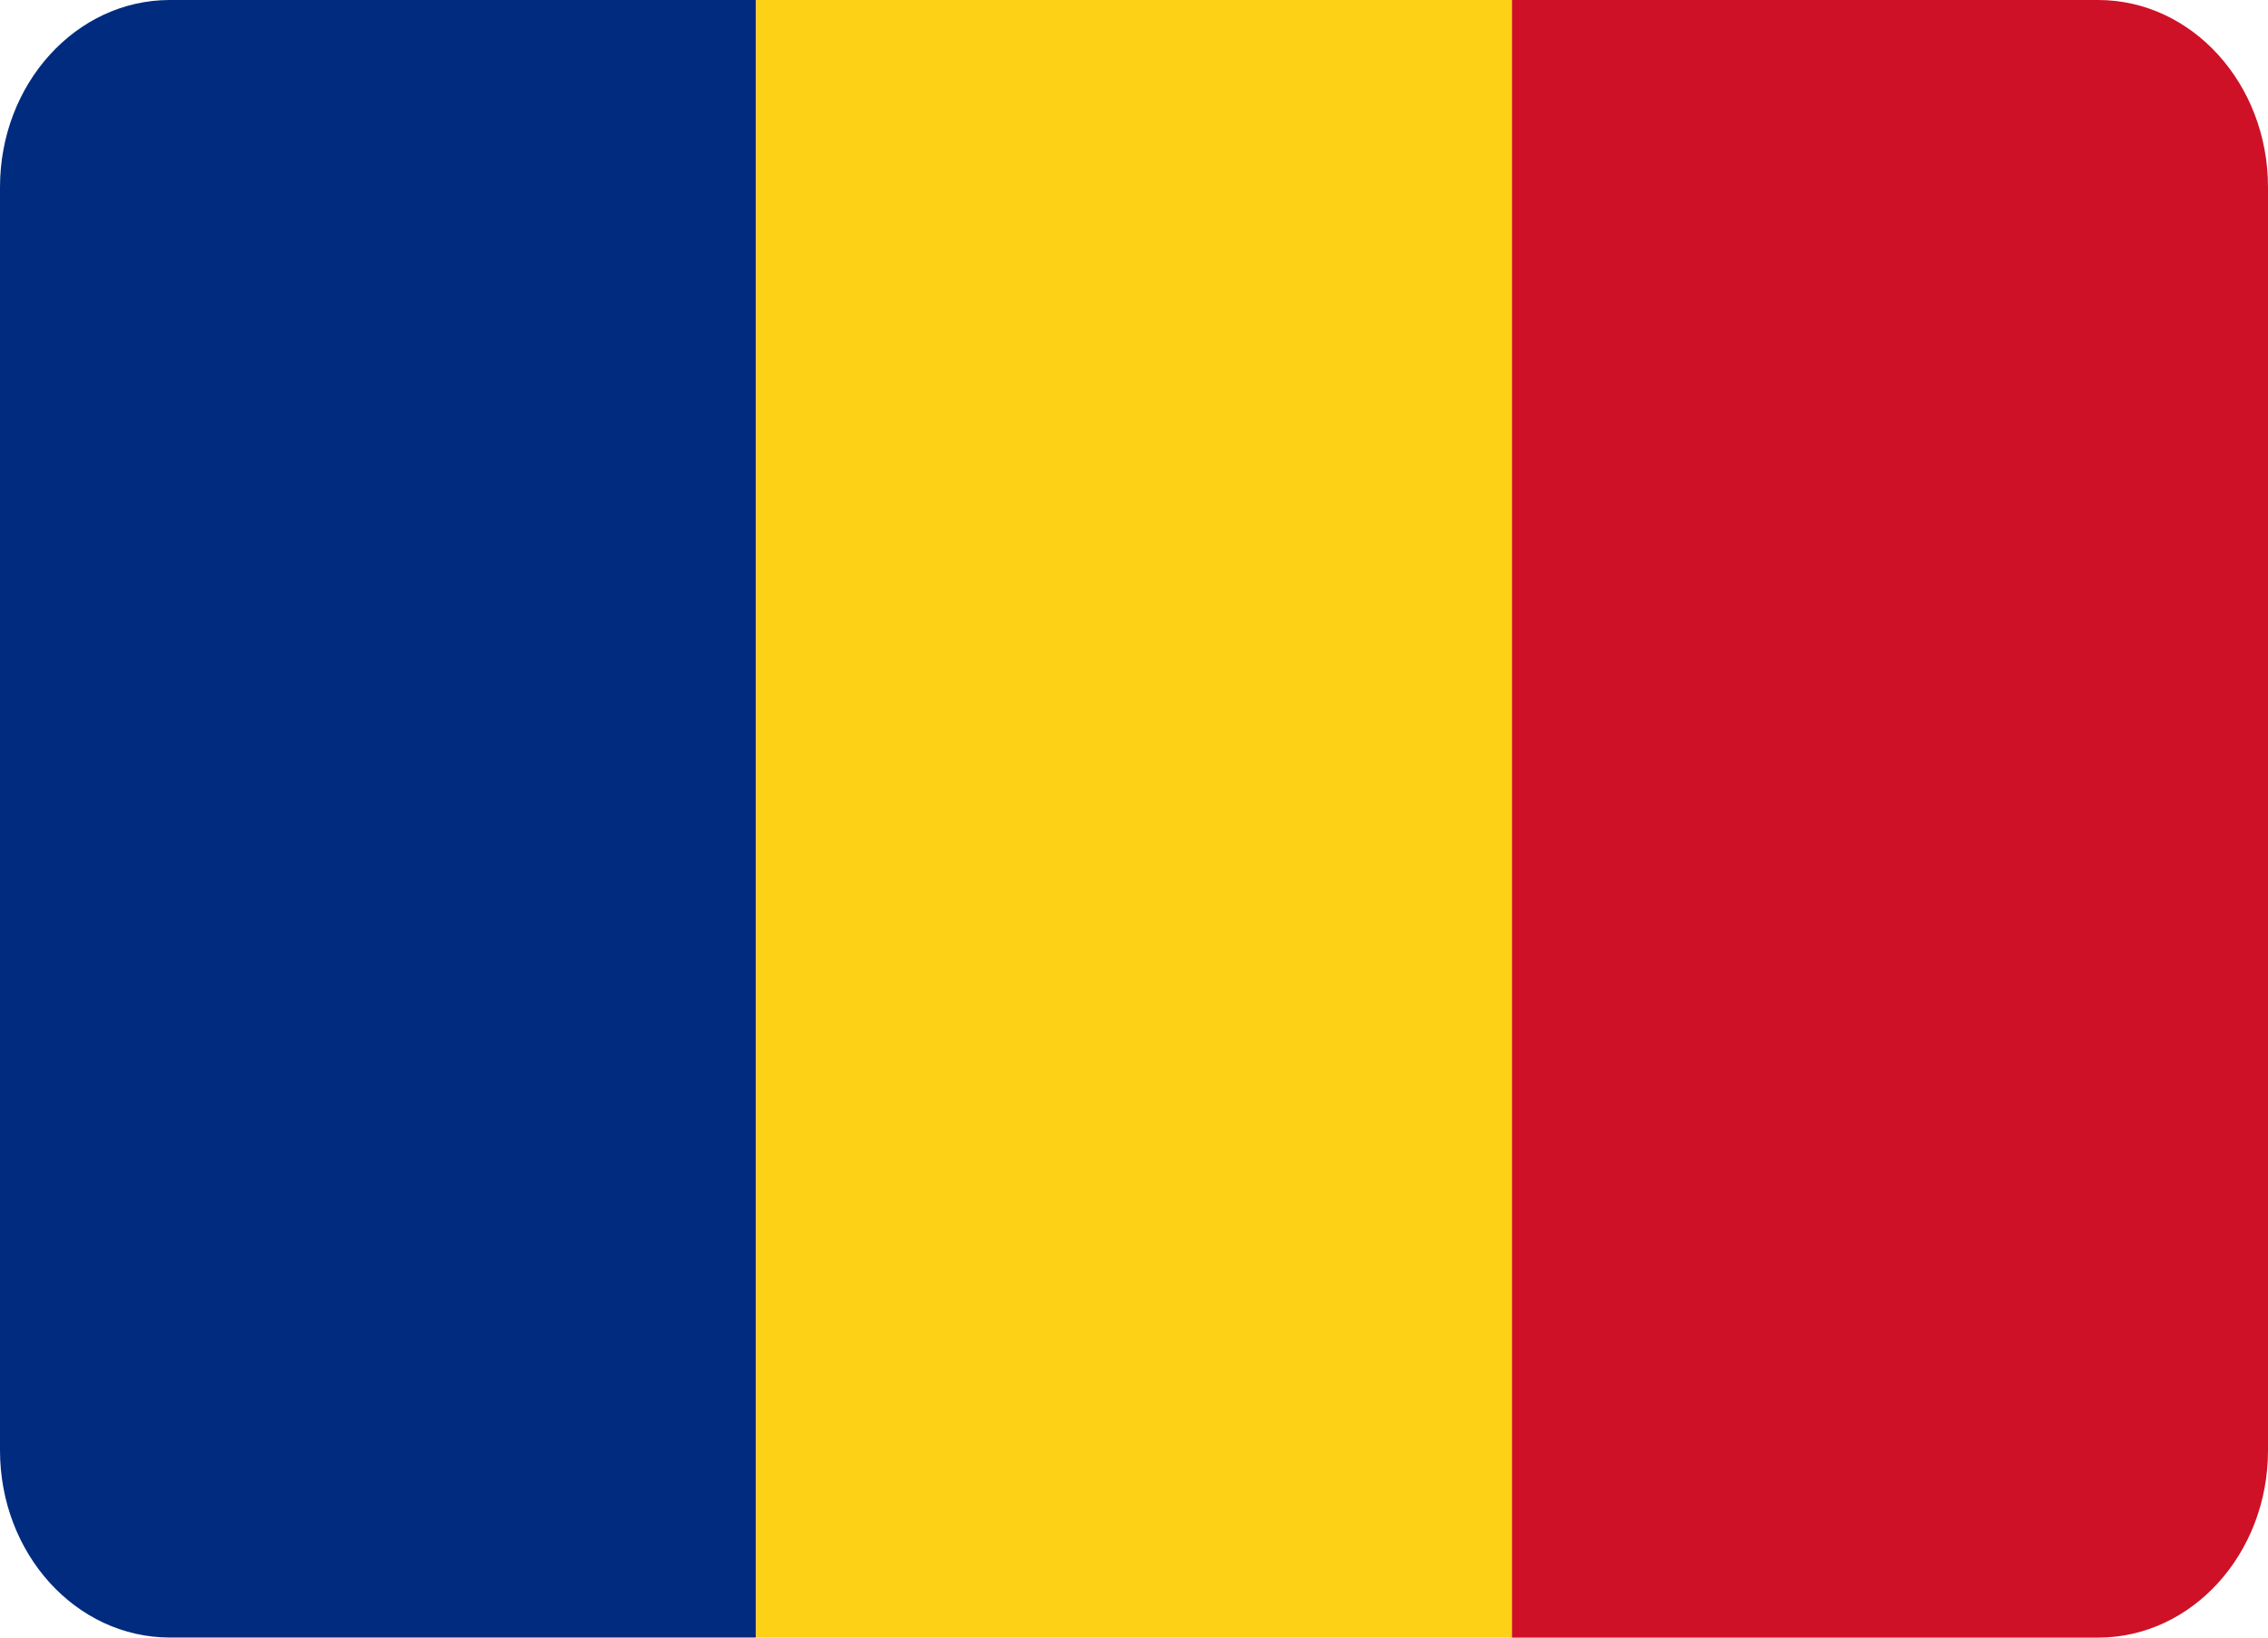
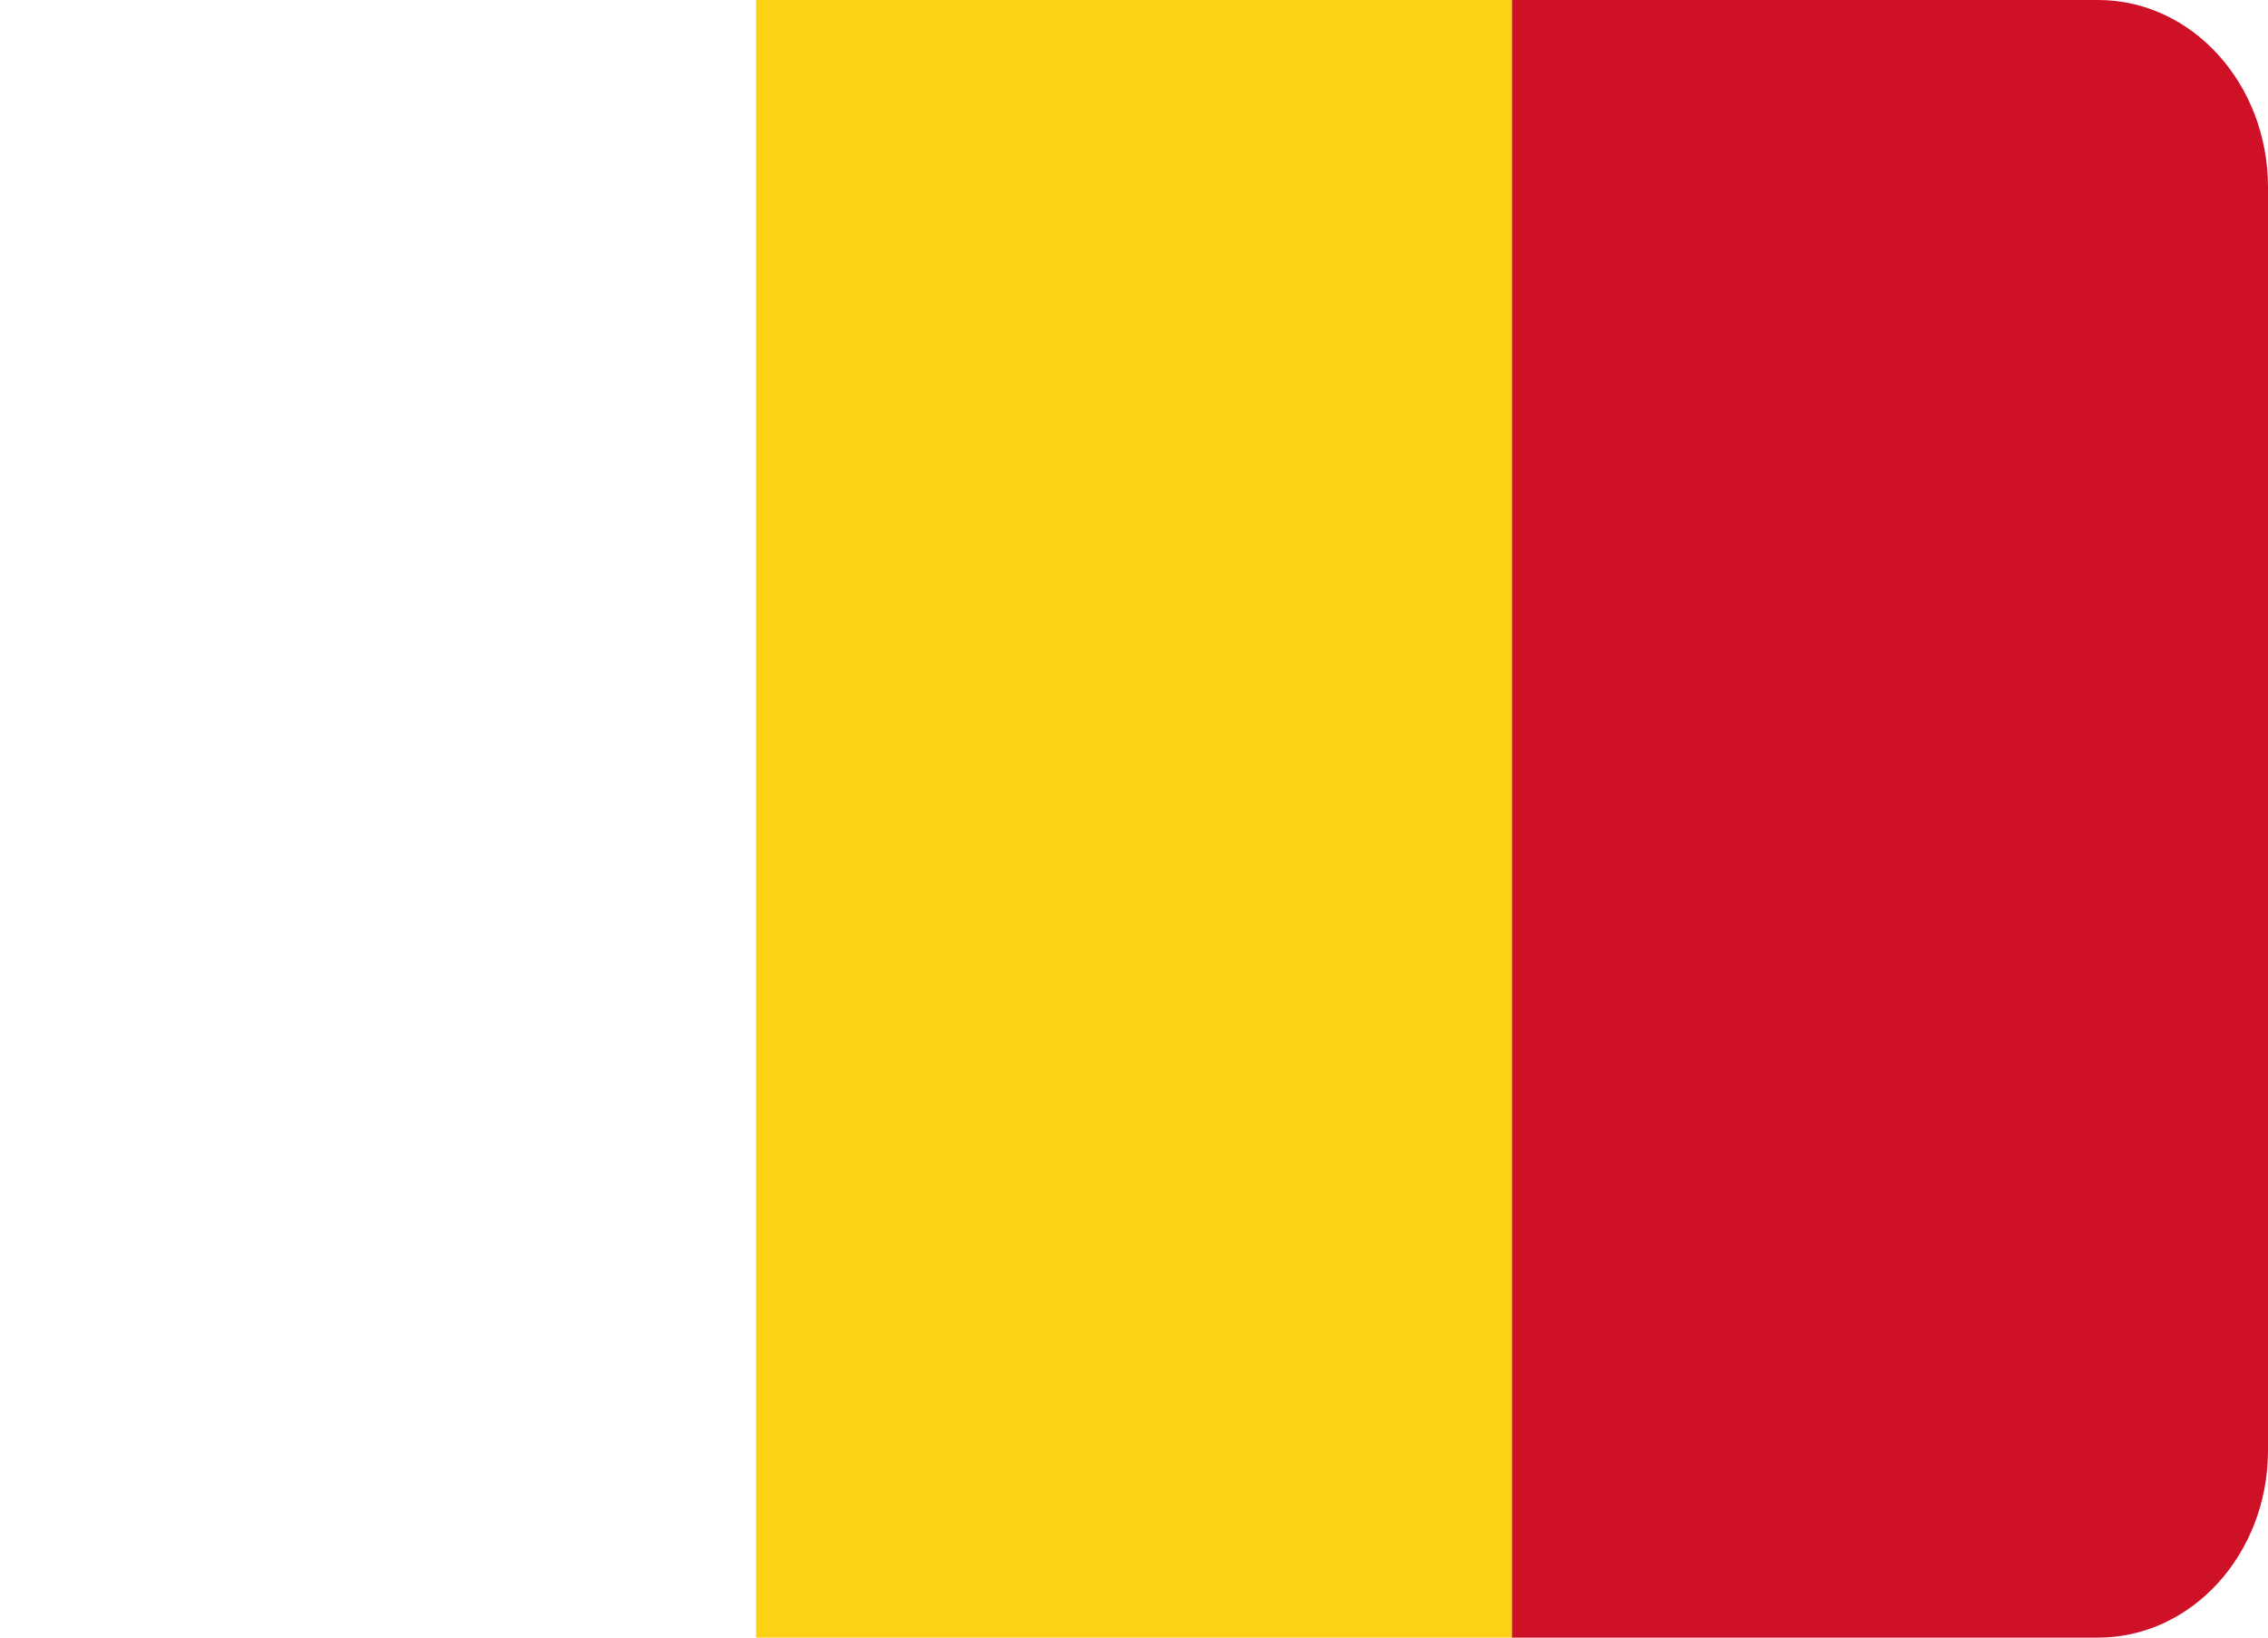
<svg xmlns="http://www.w3.org/2000/svg" xmlns:ns1="http://sodipodi.sourceforge.net/DTD/sodipodi-0.dtd" xmlns:ns2="http://www.inkscape.org/namespaces/inkscape" version="1.1" id="Layer_1" viewBox="0 0 27.692 20" xml:space="preserve" ns1:docname="Romanian.svg" width="27.692" height="20" ns2:version="1.3 (0e150ed6c4, 2023-07-21)">
  <title id="title1">Flag of Romania</title>
  <defs id="defs2" />
  <ns1:namedview id="namedview2" pagecolor="#EEEFFF" bordercolor="#000000" borderopacity="0.25" ns2:showpageshadow="2" ns2:pageopacity="0.0" ns2:pagecheckerboard="0" ns2:deskcolor="#d1d1d1" ns2:zoom="1.3964844" ns2:cx="13.963636" ns2:cy="11.099301" ns2:window-width="2160" ns2:window-height="1330" ns2:window-x="-12" ns2:window-y="-12" ns2:window-maximized="1" ns2:current-layer="Layer_1" showgrid="false" />
-   <path style="fill:#002b7f;stroke-width:0.057" d="M 2.074,0 C 0.928,0 0,1.024 0,2.286 v 15.427 c 0,1.263 0.928,2.286 2.074,2.286 H 9.231 V 0 Z" id="path1" />
  <rect x="9.231" y="0" style="fill:#fcd116;stroke-width:0.057" width="9.231" height="20" id="rect1" />
  <path style="fill:#ce1126;stroke-width:0.057" d="m 25.618,0 h -7.157 v 20 h 7.157 c 1.145,0 2.074,-1.024 2.074,-2.286 V 2.286 C 27.692,1.024 26.764,0 25.618,0 Z" id="path2" />
</svg>